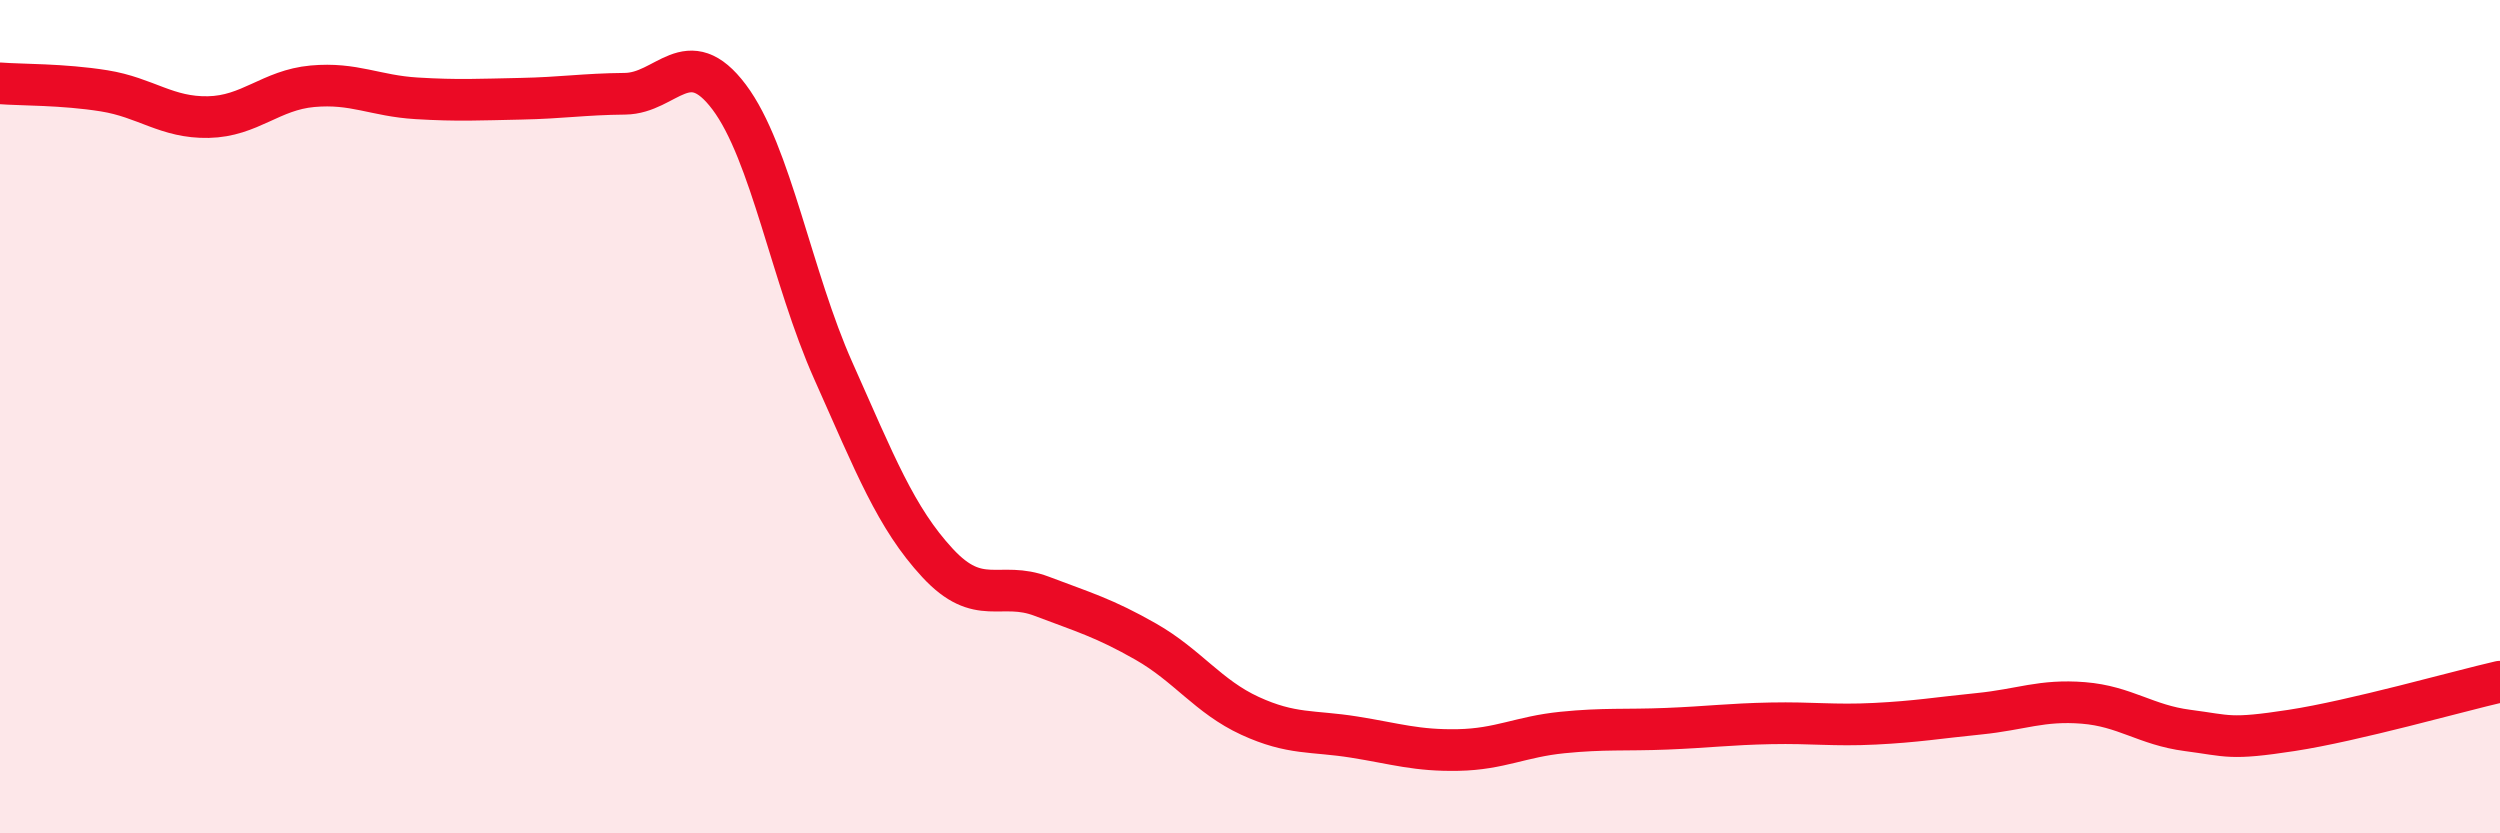
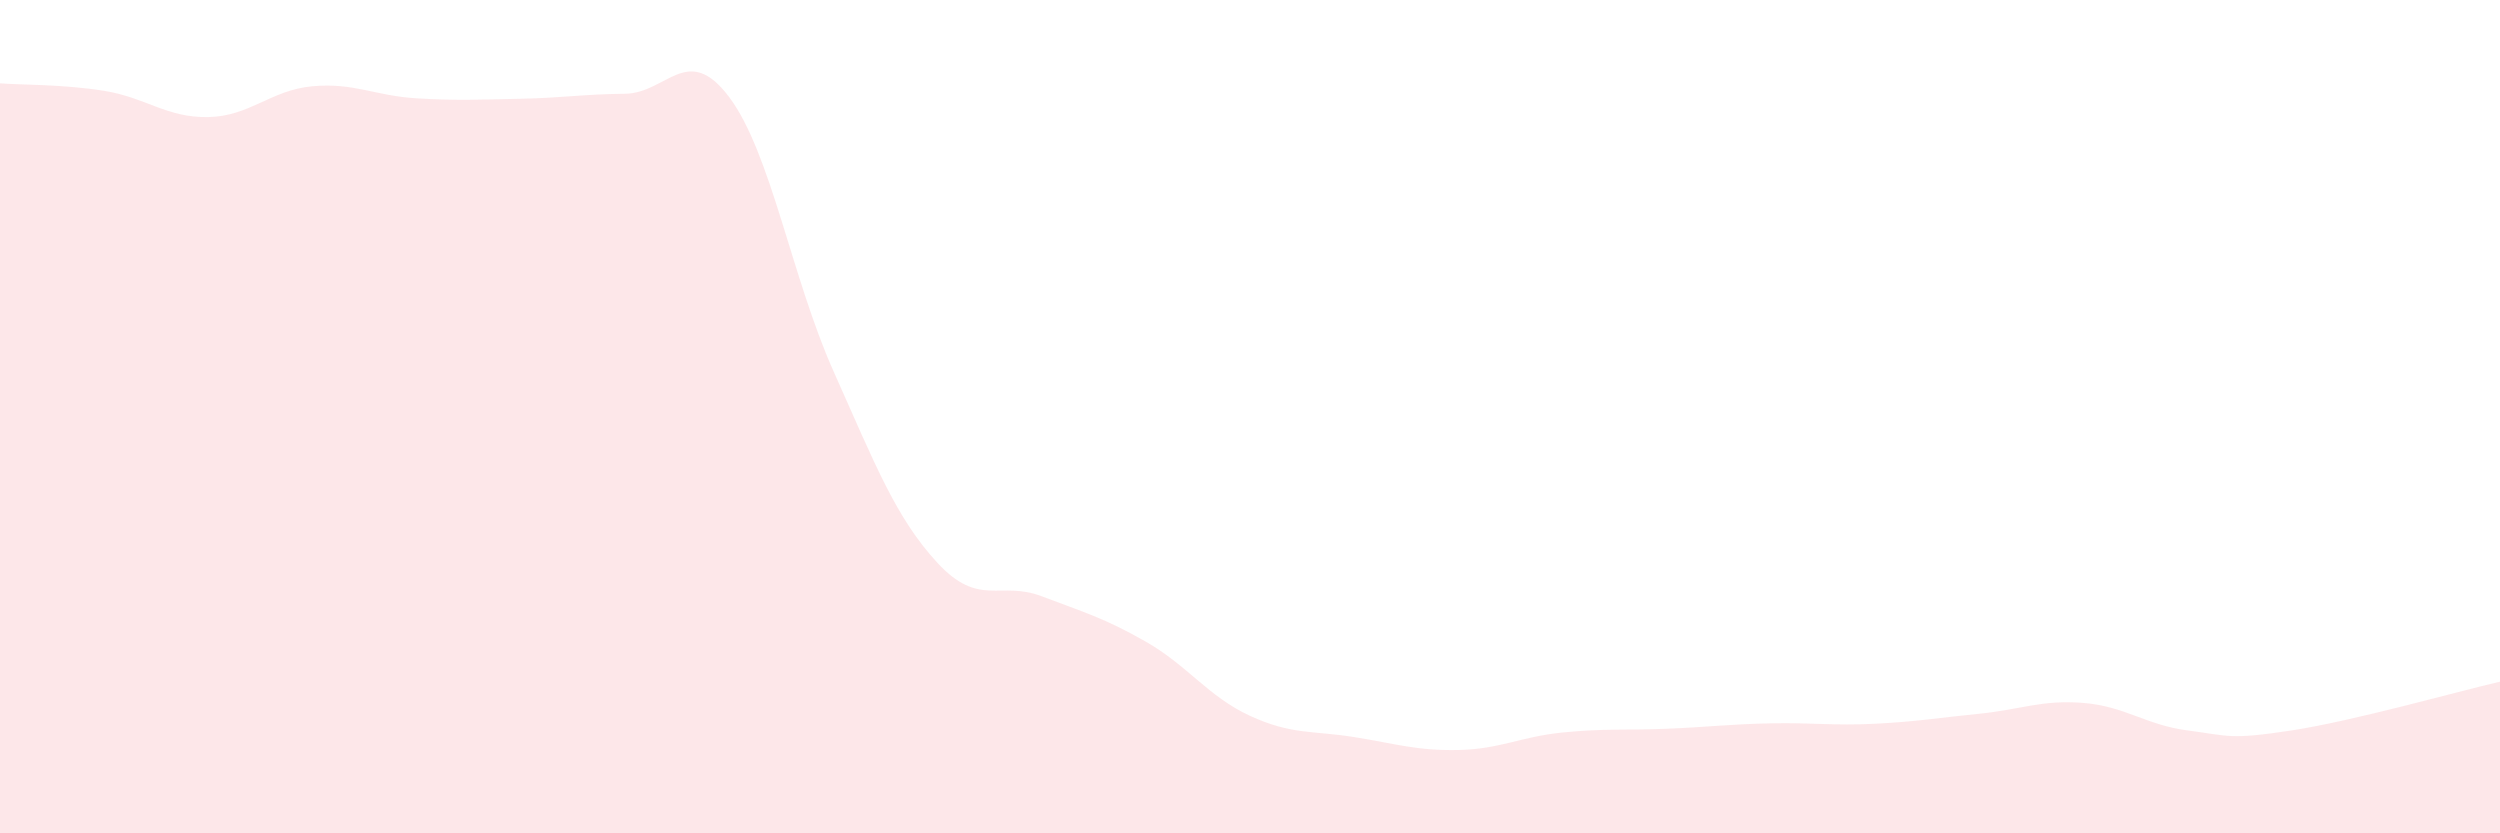
<svg xmlns="http://www.w3.org/2000/svg" width="60" height="20" viewBox="0 0 60 20">
  <path d="M 0,2 C 0.5,2.04 1.5,2.02 2.5,2.18 C 3.5,2.34 4,2.83 5,2.81 C 6,2.79 6.5,2.16 7.5,2.07 C 8.5,1.98 9,2.3 10,2.36 C 11,2.42 11.5,2.39 12.5,2.37 C 13.5,2.35 14,2.26 15,2.25 C 16,2.24 16.5,1 17.5,2.33 C 18.5,3.66 19,6.66 20,8.9 C 21,11.14 21.5,12.43 22.5,13.51 C 23.5,14.59 24,13.93 25,14.31 C 26,14.69 26.5,14.83 27.5,15.4 C 28.5,15.97 29,16.72 30,17.18 C 31,17.64 31.5,17.53 32.5,17.69 C 33.5,17.85 34,18.02 35,18 C 36,17.98 36.5,17.68 37.5,17.58 C 38.5,17.48 39,17.53 40,17.49 C 41,17.45 41.5,17.38 42.5,17.36 C 43.5,17.34 44,17.42 45,17.37 C 46,17.32 46.5,17.23 47.5,17.13 C 48.5,17.03 49,16.79 50,16.87 C 51,16.95 51.5,17.4 52.5,17.53 C 53.5,17.66 53.5,17.76 55,17.53 C 56.5,17.3 59,16.59 60,16.36L60 20L0 20Z" fill="#EB0A25" opacity="0.1" stroke-linecap="round" stroke-linejoin="round" />
-   <path d="M 0,2 C 0.5,2.04 1.5,2.02 2.5,2.18 C 3.5,2.34 4,2.83 5,2.81 C 6,2.79 6.5,2.16 7.5,2.07 C 8.5,1.98 9,2.3 10,2.36 C 11,2.42 11.5,2.39 12.5,2.37 C 13.5,2.35 14,2.26 15,2.25 C 16,2.24 16.5,1 17.5,2.33 C 18.5,3.66 19,6.66 20,8.9 C 21,11.14 21.5,12.43 22.5,13.51 C 23.5,14.59 24,13.93 25,14.31 C 26,14.69 26.5,14.83 27.5,15.4 C 28.5,15.97 29,16.72 30,17.18 C 31,17.64 31.5,17.53 32.5,17.69 C 33.5,17.85 34,18.02 35,18 C 36,17.98 36.5,17.68 37.5,17.58 C 38.5,17.48 39,17.53 40,17.49 C 41,17.45 41.5,17.38 42.5,17.36 C 43.5,17.34 44,17.42 45,17.37 C 46,17.32 46.5,17.23 47.5,17.13 C 48.5,17.03 49,16.79 50,16.87 C 51,16.95 51.5,17.4 52.5,17.53 C 53.5,17.66 53.5,17.76 55,17.53 C 56.5,17.3 59,16.59 60,16.36" stroke="#EB0A25" stroke-width="1" fill="none" stroke-linecap="round" stroke-linejoin="round" />
</svg>